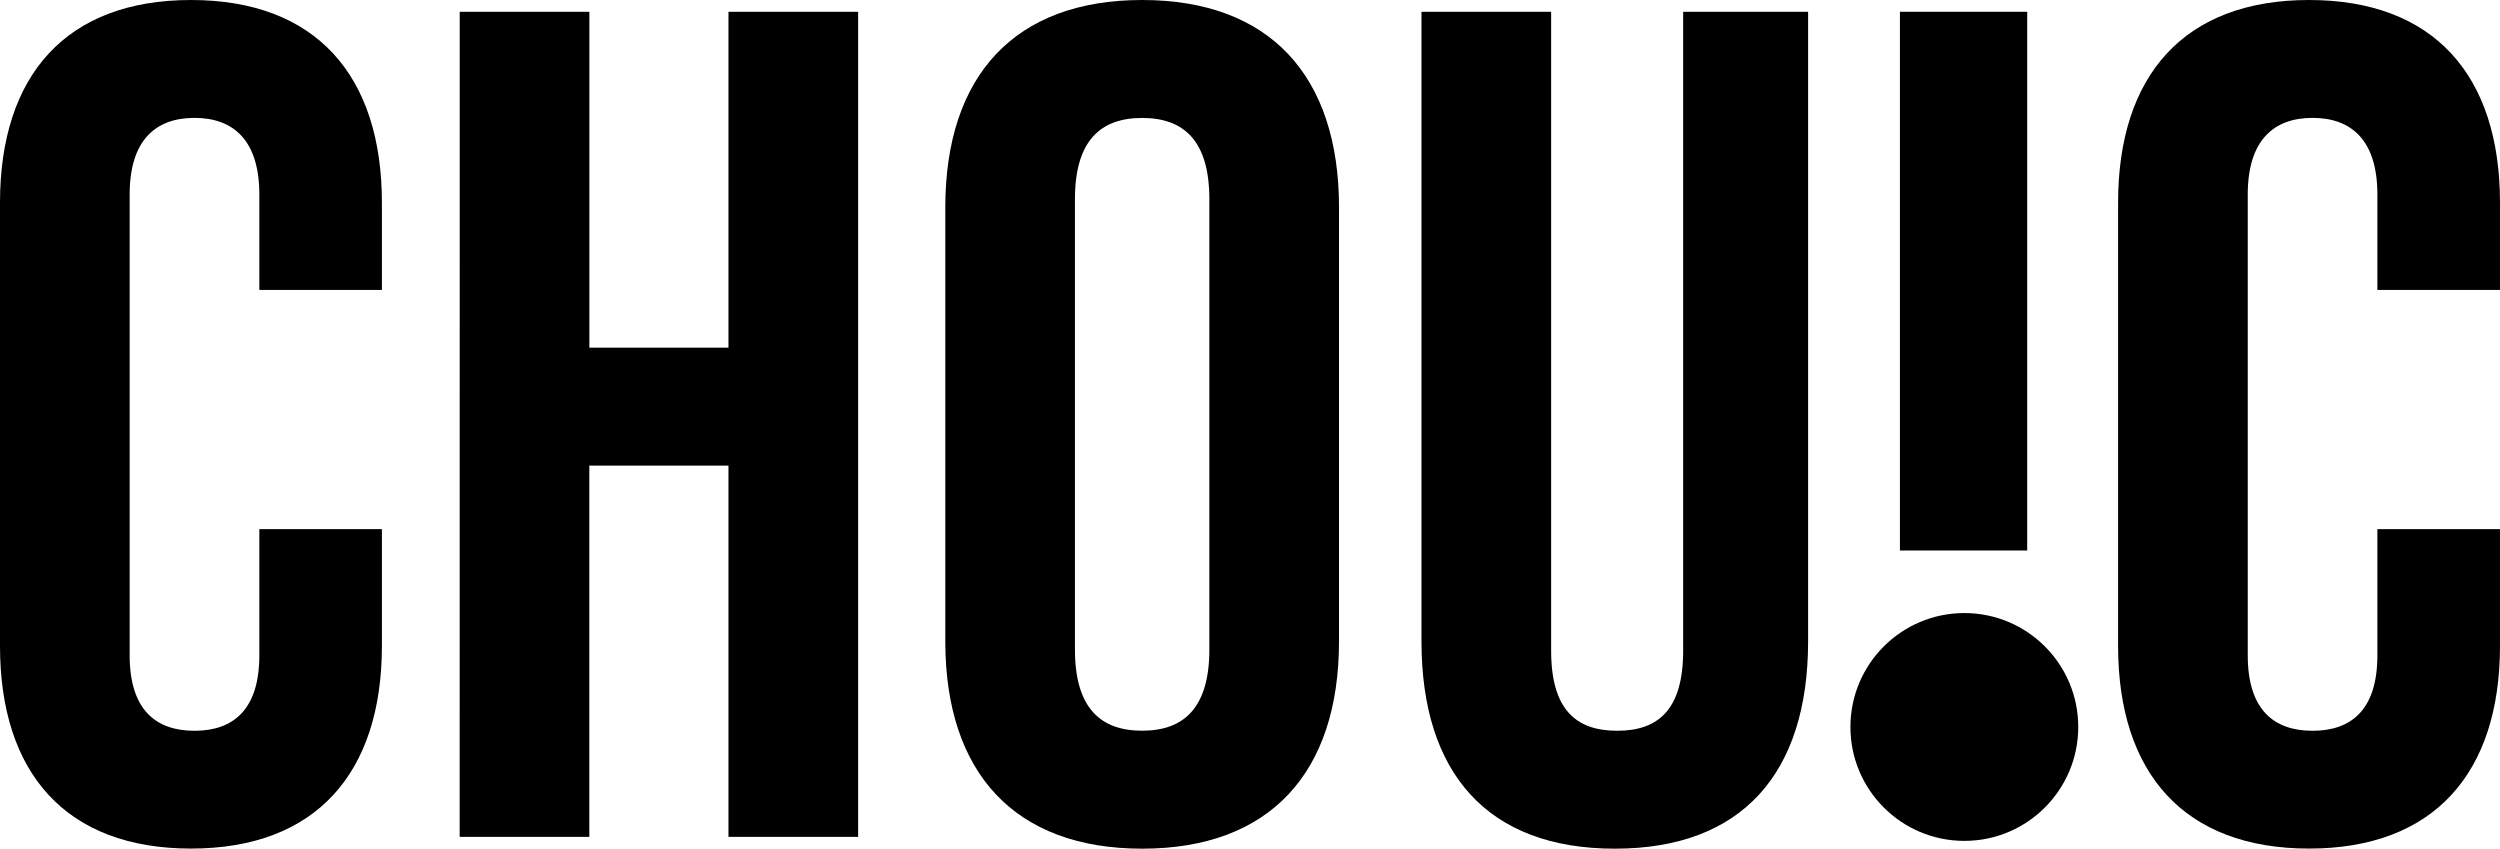
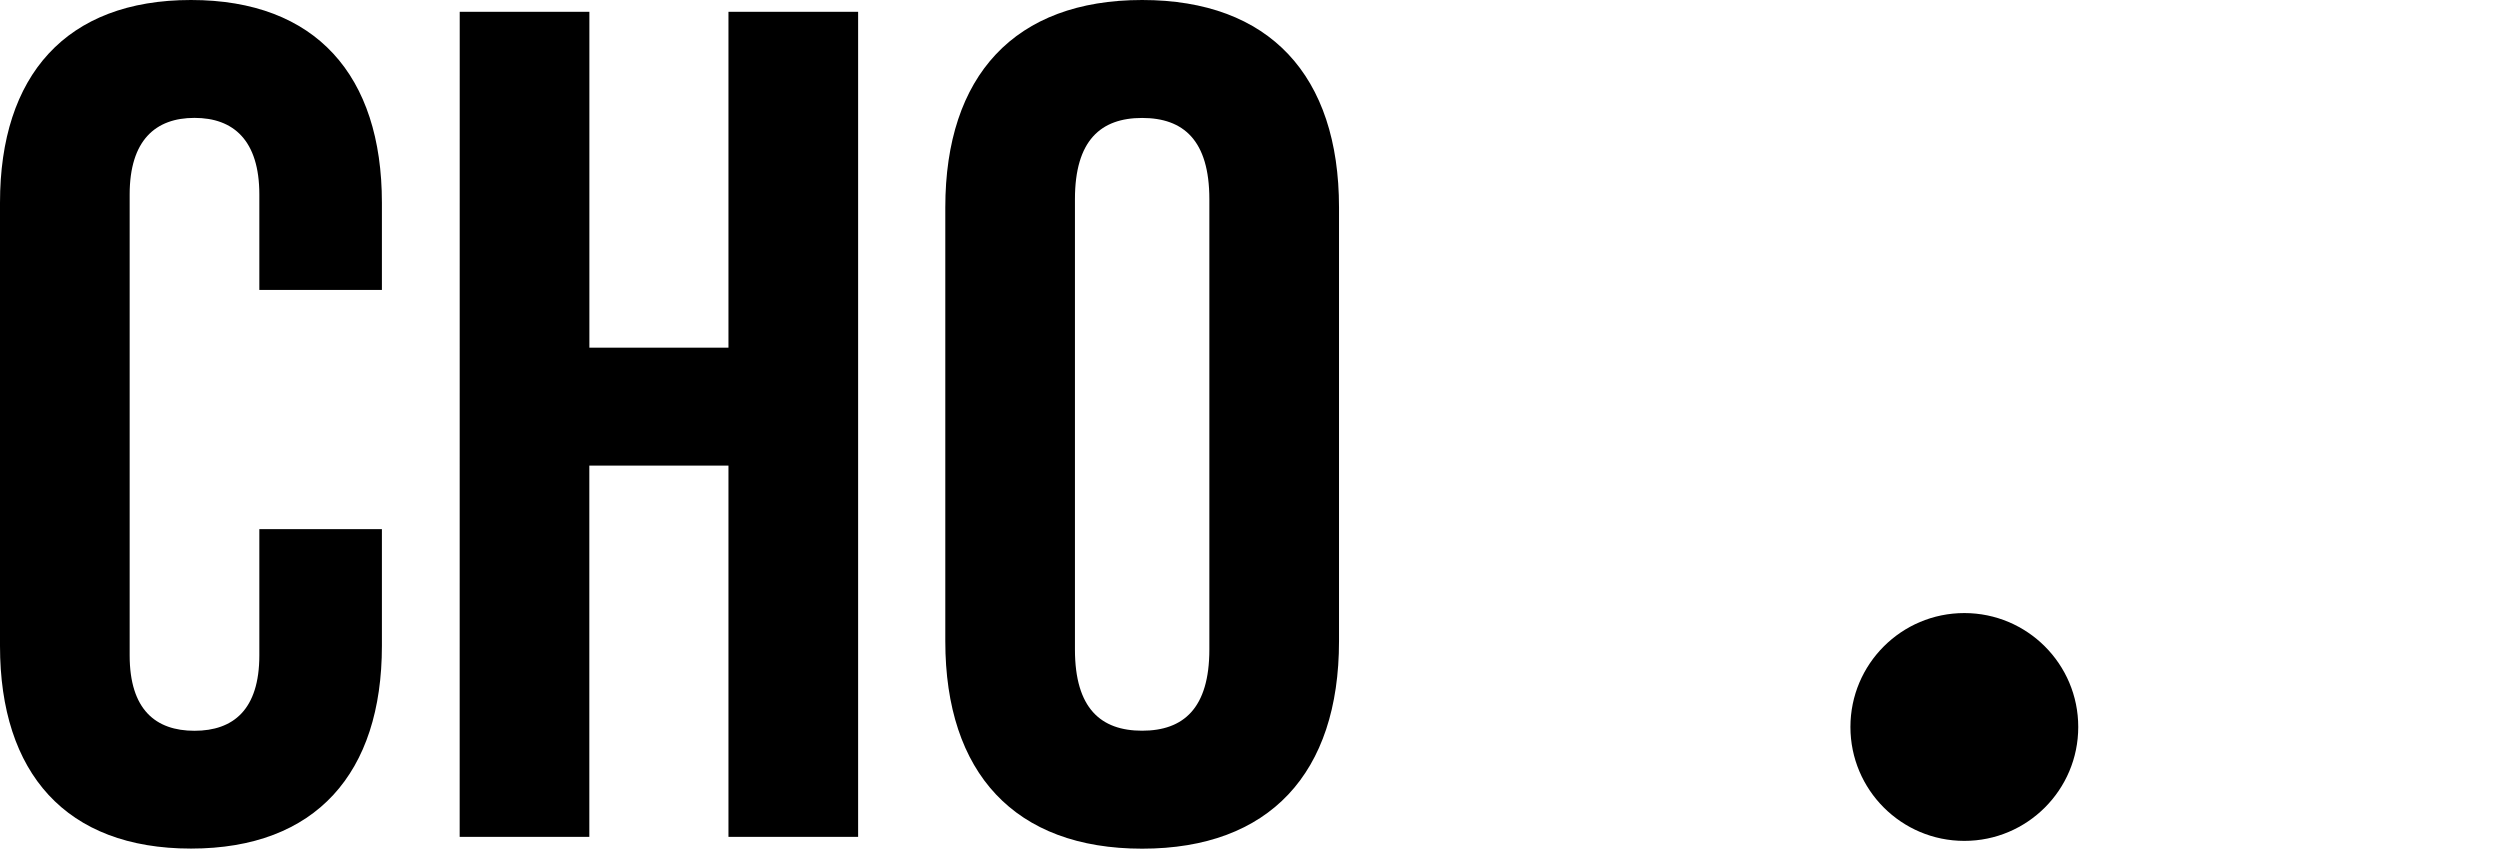
<svg xmlns="http://www.w3.org/2000/svg" height="49.09" viewBox="0 0 144.61 49.09" width="144.61">
  <path d="m30.847 84.362v-25.634c0-7.363 3.82-11.728 11.047-11.728s11.044 4.365 11.044 11.728v5.043h-7.09v-5.522c0-3.136-1.5-4.43-3.752-4.43s-3.749 1.294-3.749 4.43v26.66c0 3.136 1.5 4.362 3.749 4.362s3.752-1.226 3.752-4.362v-7.3h7.09v6.748c0 7.363-3.817 11.728-11.044 11.728s-11.047-4.36-11.047-11.723z" transform="translate(-30.847 -47)" />
  <path d="m39.785 47.229h7.5v19.431h8.045v-19.431h7.5v47.727h-7.5v-21.477h-8.048v21.477h-7.5z" transform="translate(-13.193 -46.548)" />
  <path d="m49.226 84.091v-25.091c0-7.634 4.022-12 11.386-12s11.388 4.365 11.388 12v25.091c0 7.634-4.022 12-11.386 12s-11.388-4.366-11.388-12zm15.274.476v-26.044c0-3.41-1.5-4.7-3.889-4.7s-3.886 1.294-3.886 4.7v26.044c0 3.41 1.5 4.7 3.886 4.7s3.889-1.29 3.889-4.7z" transform="translate(5.454 -47)" />
-   <path d="m58.484 83.639v-36.41h7.5v36.954c0 3.41 1.434 4.635 3.82 4.635s3.817-1.226 3.817-4.635v-36.954h7.227v36.41c0 7.634-3.817 12-11.181 12s-11.183-4.366-11.183-12z" transform="translate(23.74 -46.548)" />
-   <path d="m67.786 47.229h7.363v31.162h-7.363z" transform="translate(42.113 -46.548)" />
-   <path d="m72.028 84.362v-25.634c0-7.363 3.817-11.728 11.044-11.728s11.047 4.365 11.047 11.728v5.043h-7.093v-5.522c0-3.136-1.5-4.43-3.749-4.43s-3.749 1.294-3.749 4.43v26.66c0 3.136 1.5 4.362 3.749 4.362s3.749-1.226 3.749-4.362v-7.3h7.093v6.748c0 7.363-3.82 11.728-11.047 11.728s-11.044-4.36-11.044-11.723z" transform="translate(50.491 -47)" />
  <circle cx="113.625" cy="42.051" r="6.589" />
</svg>